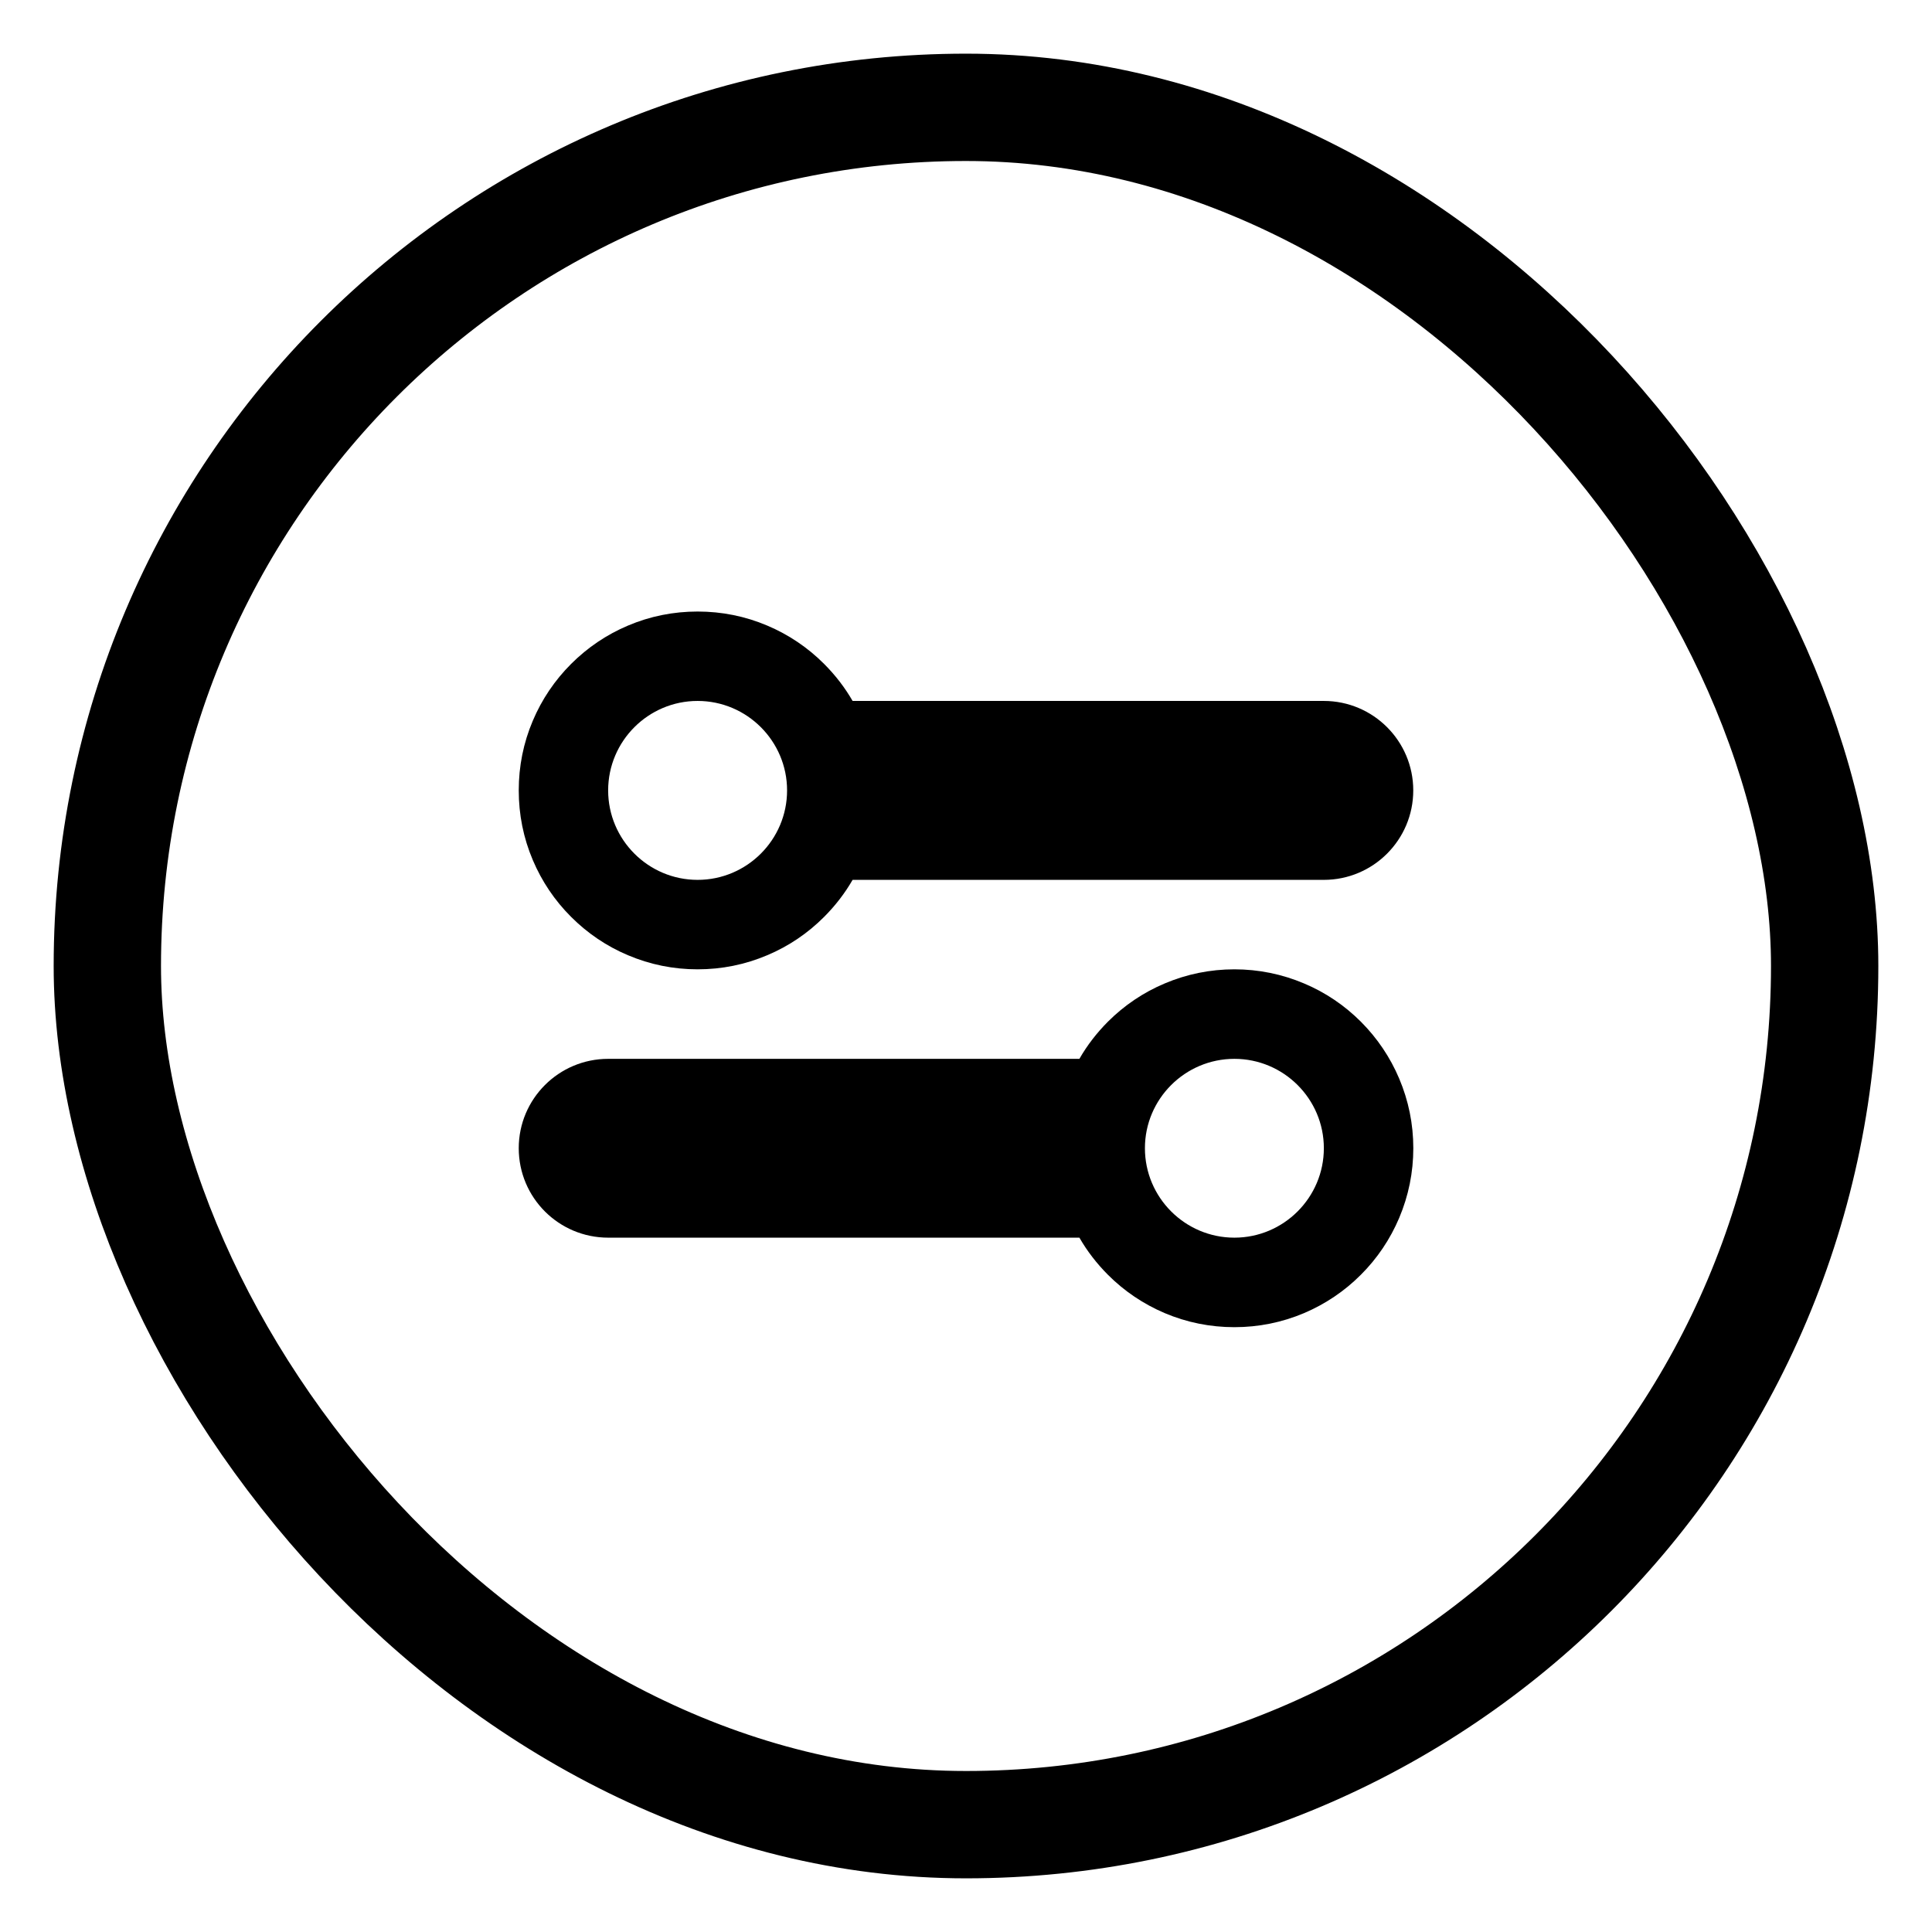
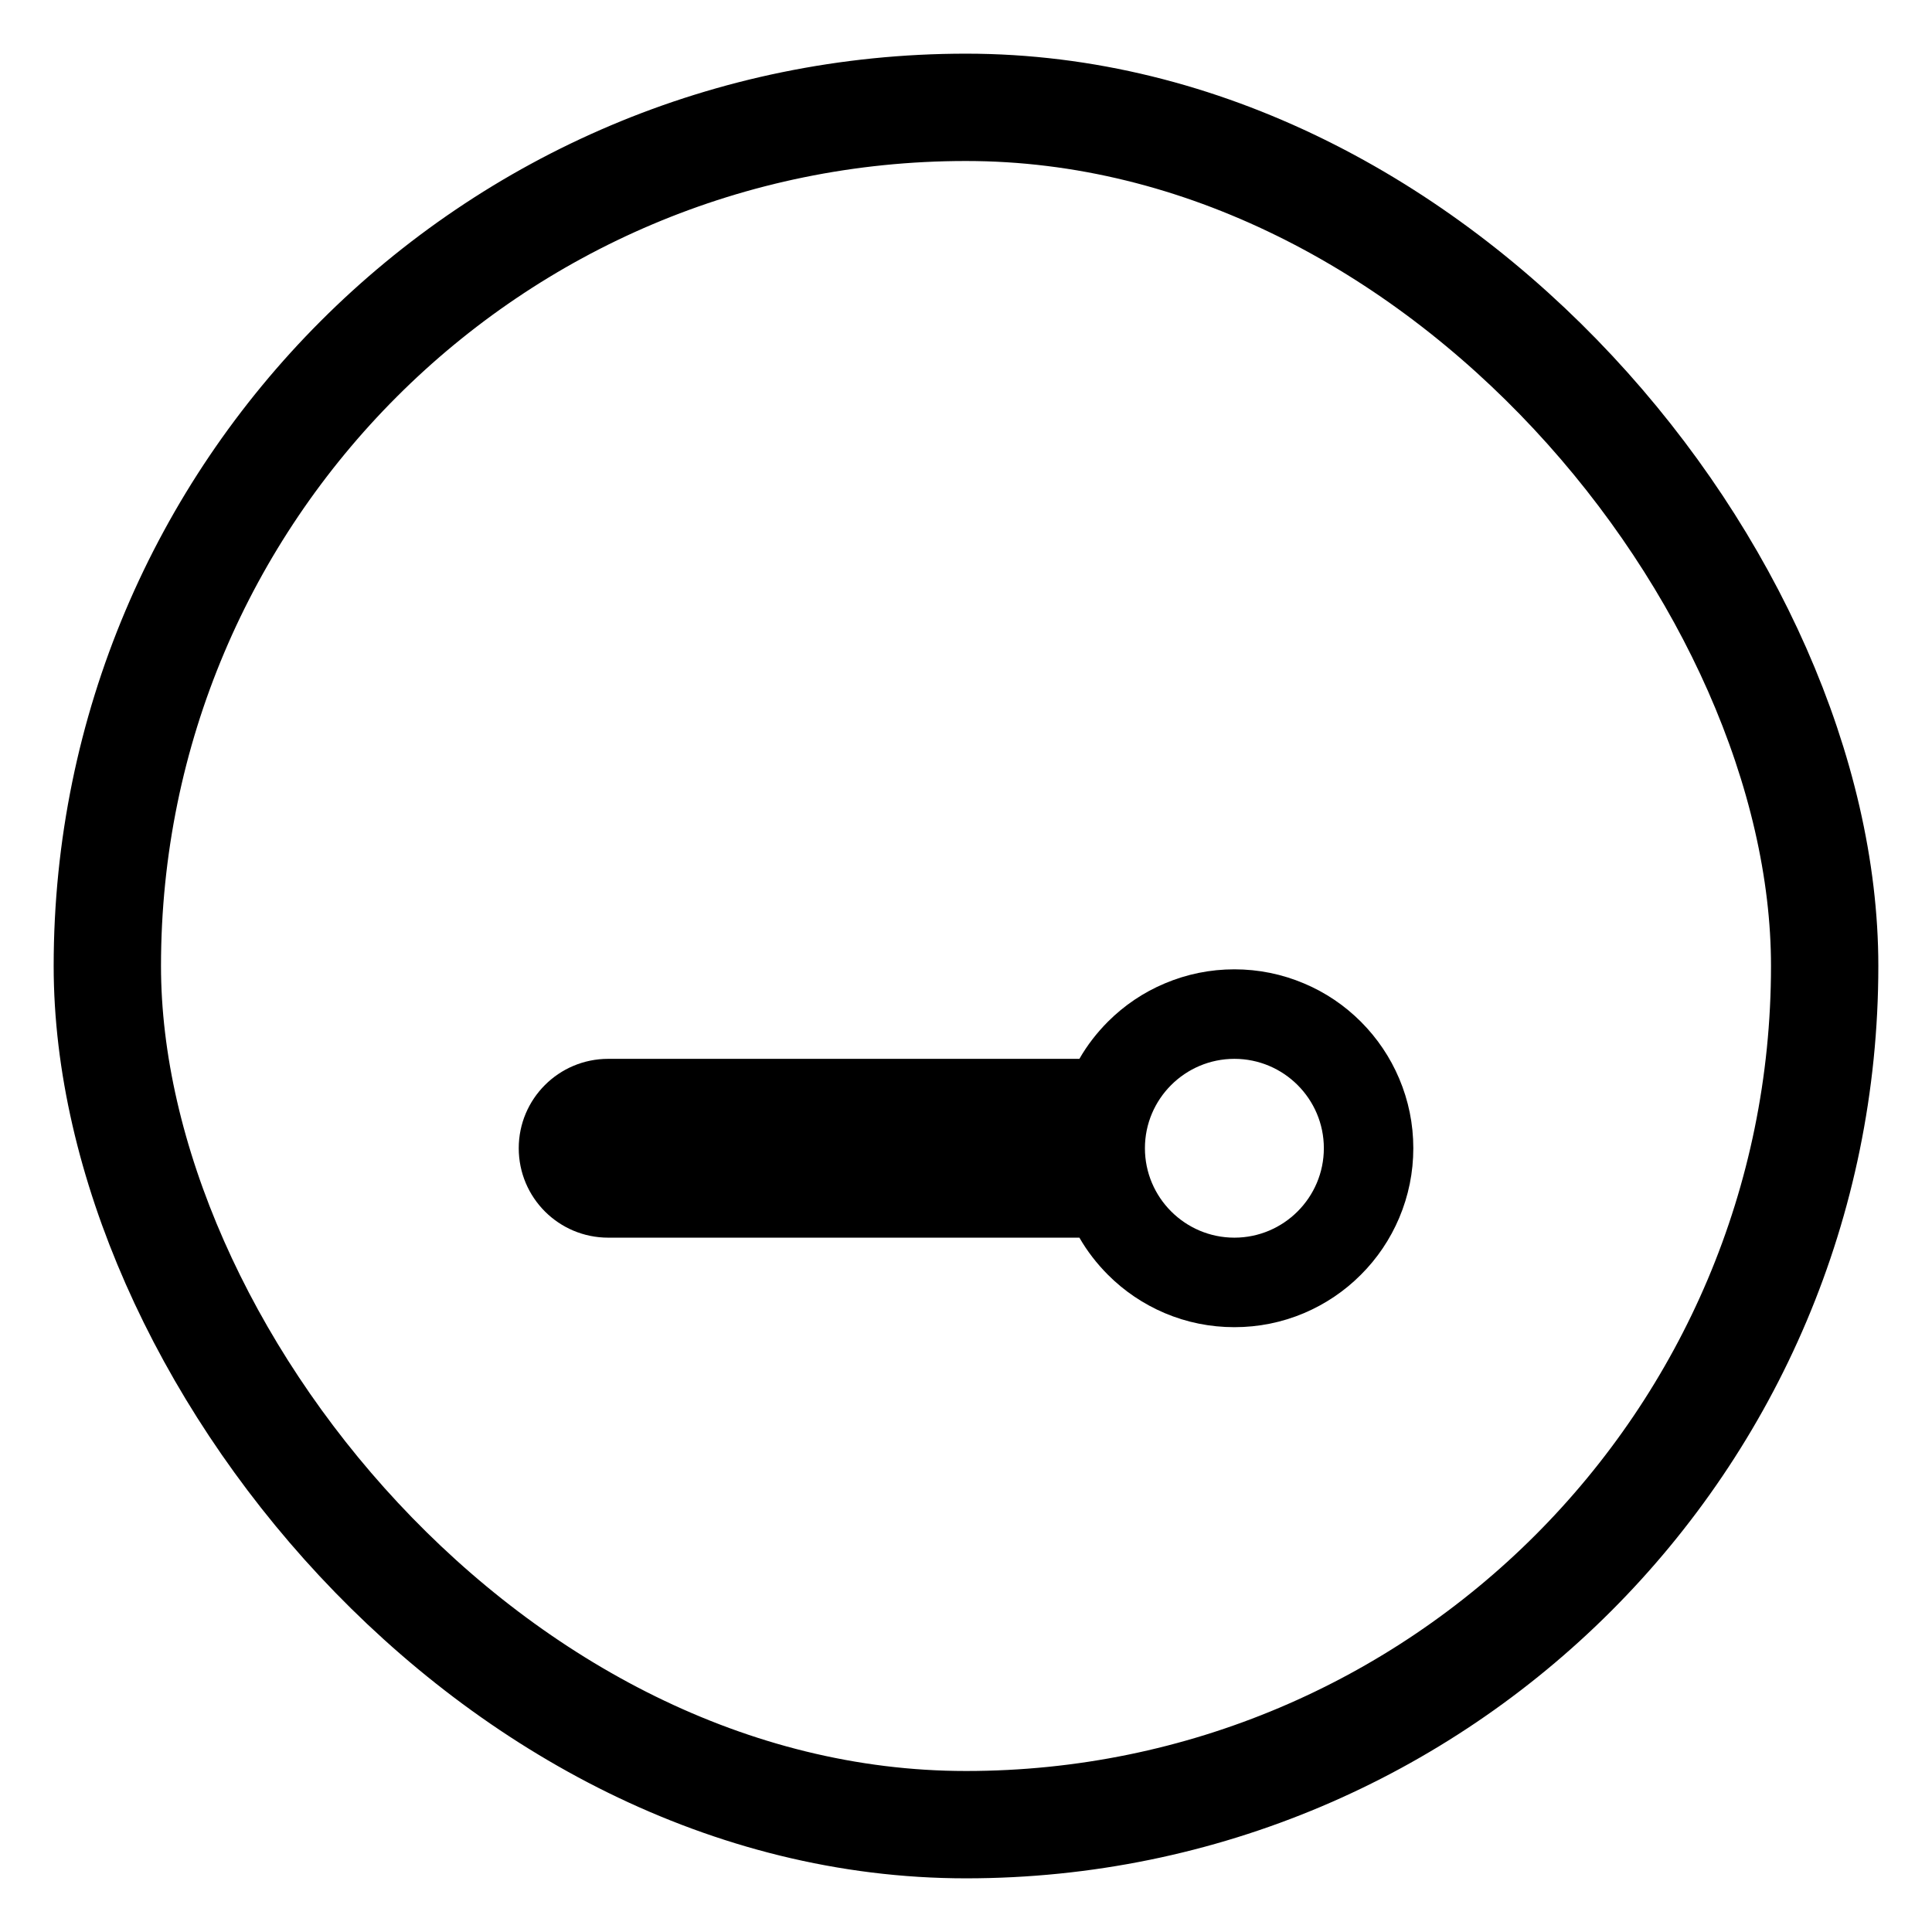
<svg xmlns="http://www.w3.org/2000/svg" width="36" height="36" viewBox="0 0 36 36" fill="none">
-   <path fill-rule="evenodd" clip-rule="evenodd" d="M12.999 16.395C12.08 16.395 11.332 15.647 11.332 14.728C11.332 13.809 12.08 13.061 12.999 13.061C13.918 13.061 14.666 13.809 14.666 14.728C14.666 15.647 13.918 16.395 12.999 16.395ZM15.356 12.371C15.051 12.065 14.694 11.825 14.297 11.657C13.885 11.482 13.449 11.395 12.999 11.395C12.549 11.395 12.113 11.482 11.701 11.657C11.304 11.825 10.948 12.065 10.642 12.371C10.336 12.677 10.096 13.033 9.928 13.43C9.753 13.842 9.666 14.278 9.666 14.728C9.666 15.178 9.753 15.614 9.928 16.026C10.096 16.423 10.336 16.78 10.642 17.085C10.948 17.391 11.304 17.632 11.701 17.799C12.113 17.974 12.549 18.062 12.999 18.062C13.449 18.062 13.885 17.974 14.297 17.799C14.694 17.632 15.051 17.391 15.356 17.085C15.564 16.877 15.742 16.646 15.887 16.395H24.667C25.587 16.395 26.334 15.649 26.334 14.728C26.334 13.808 25.587 13.061 24.667 13.061H15.887C15.742 12.81 15.564 12.579 15.356 12.371Z" fill="black" />
  <path fill-rule="evenodd" clip-rule="evenodd" d="M23.001 23.062C22.082 23.062 21.334 22.314 21.334 21.395C21.334 20.477 22.082 19.73 23.001 19.73C23.92 19.73 24.668 20.477 24.668 21.395C24.668 22.314 23.92 23.062 23.001 23.062ZM25.358 19.038C25.053 18.733 24.696 18.492 24.299 18.325C23.888 18.151 23.45 18.062 23.001 18.062C22.551 18.062 22.114 18.151 21.703 18.325C21.306 18.492 20.949 18.733 20.644 19.038C20.436 19.247 20.258 19.477 20.113 19.73H11.333C10.412 19.73 9.666 20.476 9.666 21.395C9.666 22.317 10.412 23.062 11.333 23.062H20.113C20.258 23.314 20.436 23.544 20.644 23.753C20.949 24.059 21.306 24.299 21.703 24.468C22.114 24.642 22.551 24.73 23.001 24.73C23.45 24.73 23.888 24.642 24.299 24.468C24.696 24.299 25.053 24.059 25.358 23.753C25.664 23.448 25.904 23.09 26.072 22.694C26.246 22.282 26.335 21.846 26.335 21.395C26.335 20.945 26.246 20.509 26.072 20.098C25.904 19.701 25.664 19.345 25.358 19.038Z" fill="black" />
  <rect x="2" y="2" width="32" height="32" rx="16" stroke="black" stroke-width="2" />
</svg>